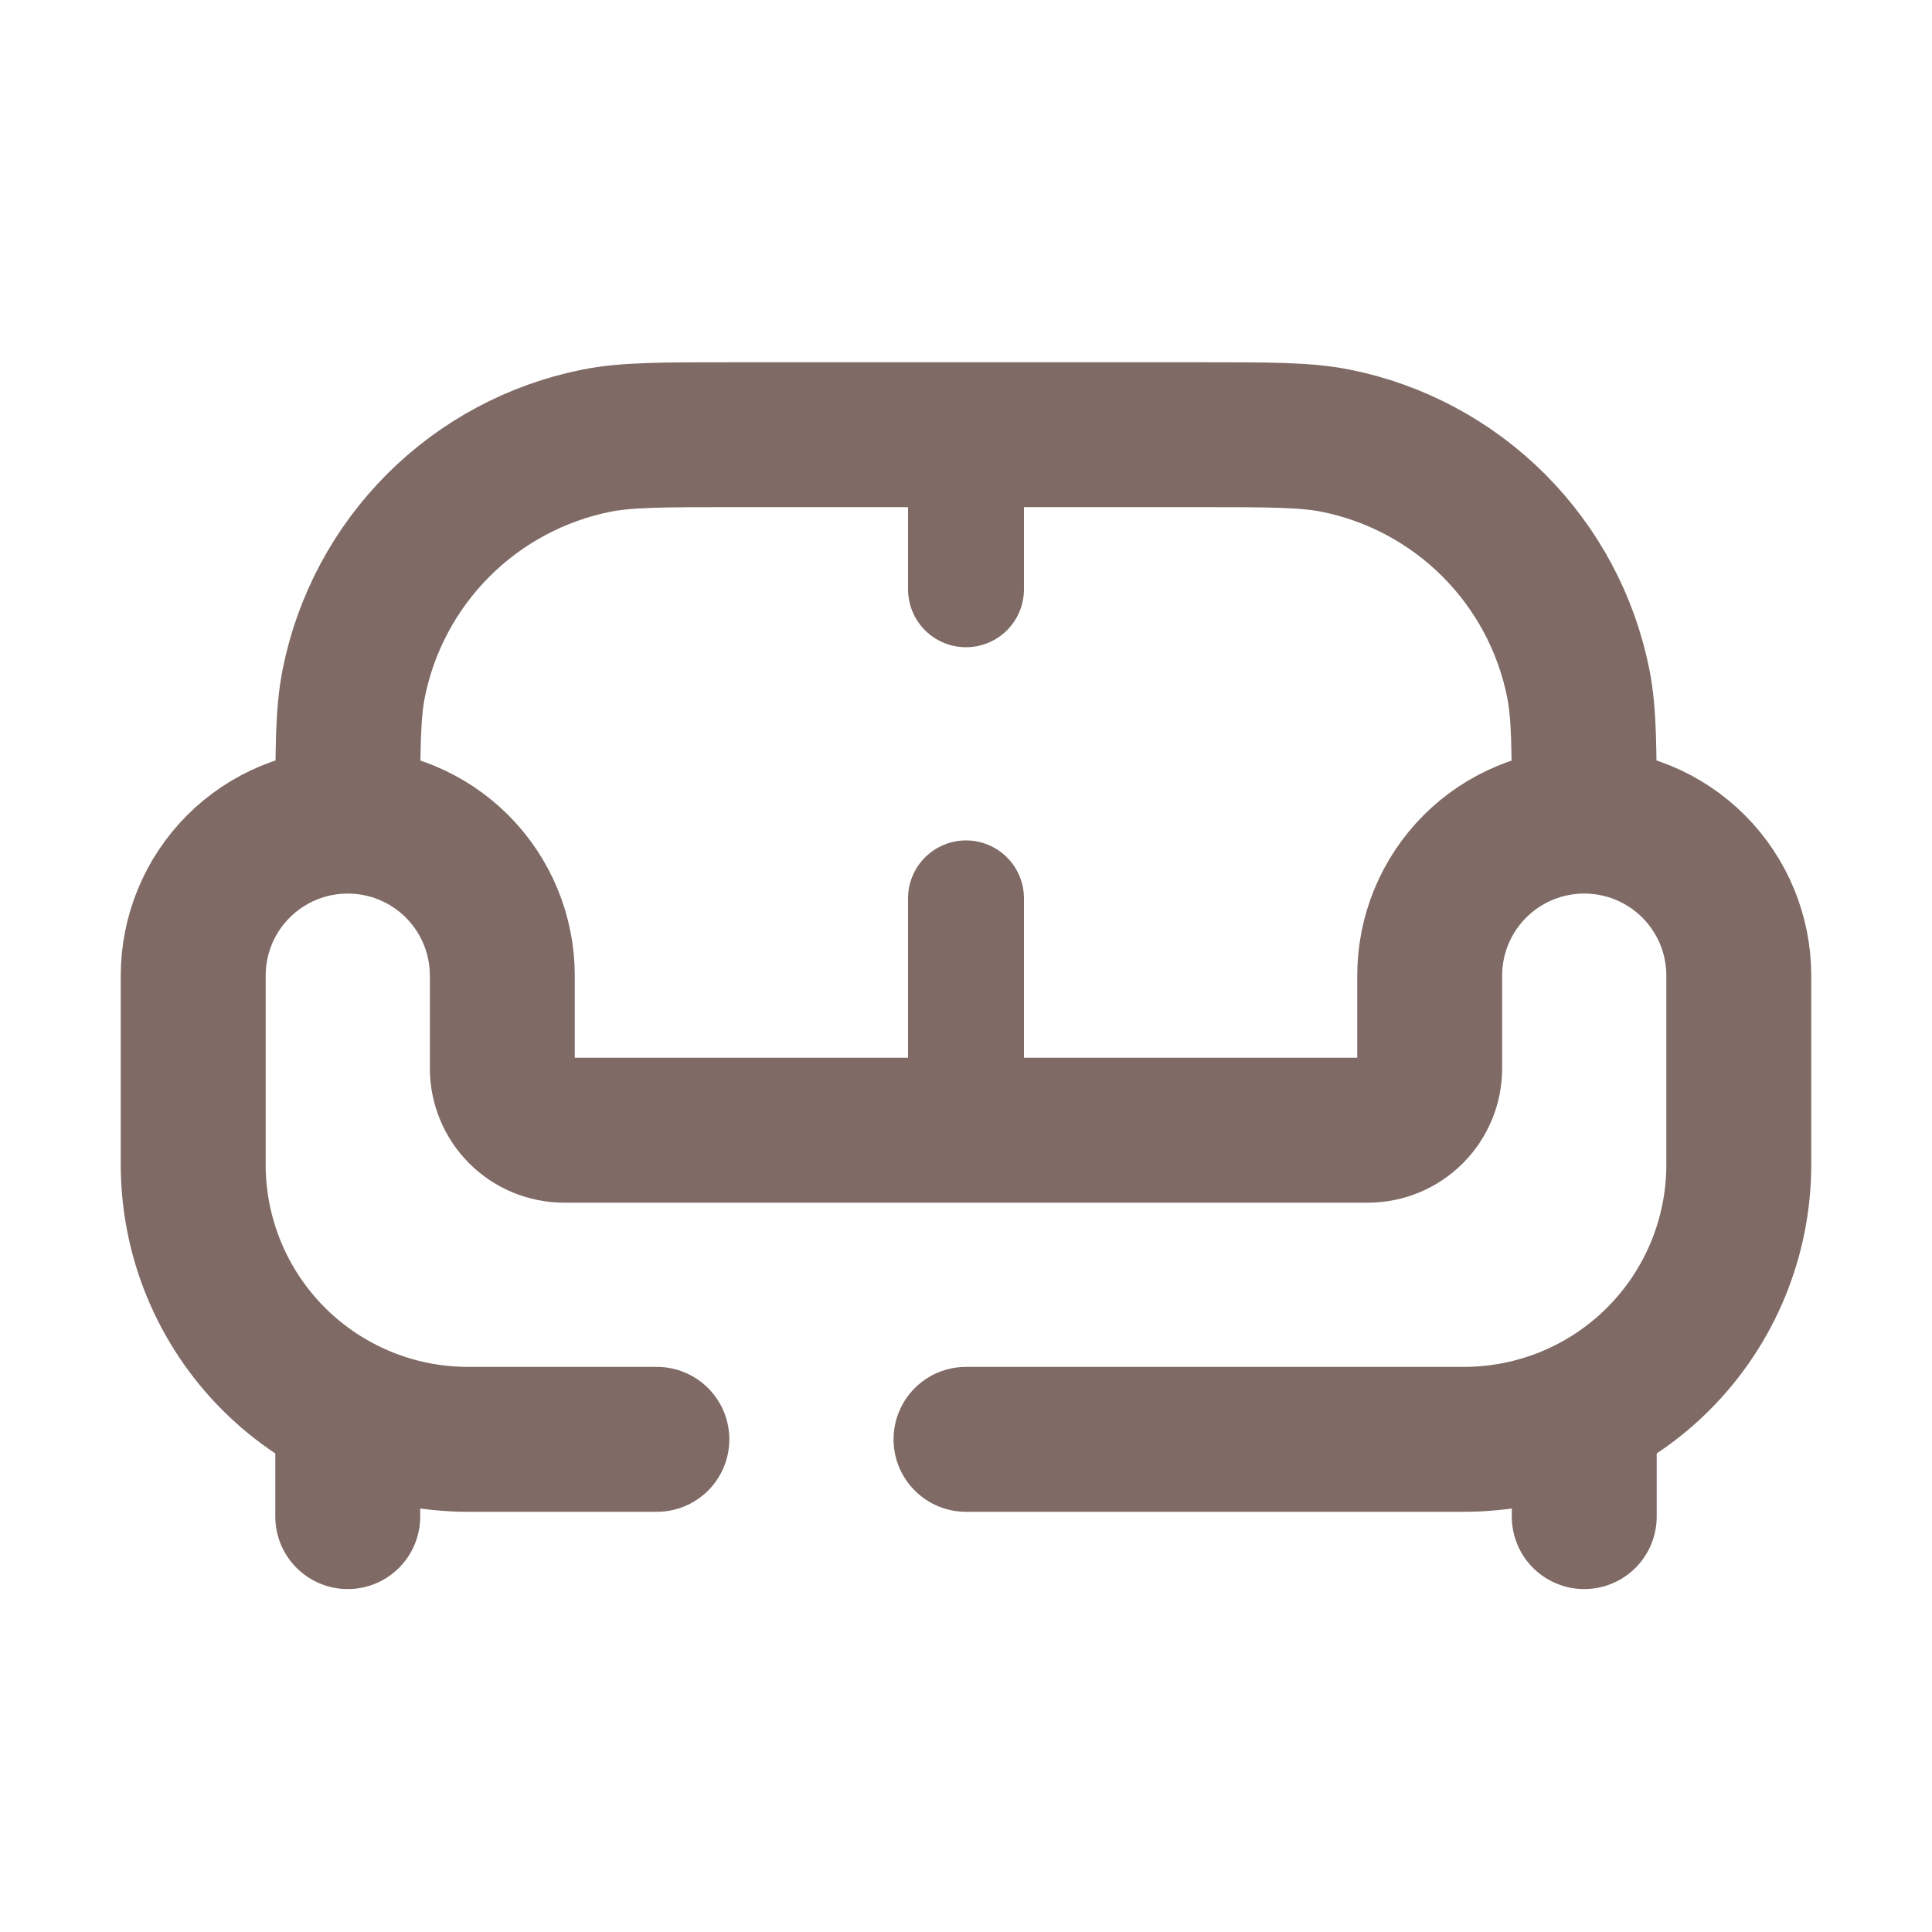
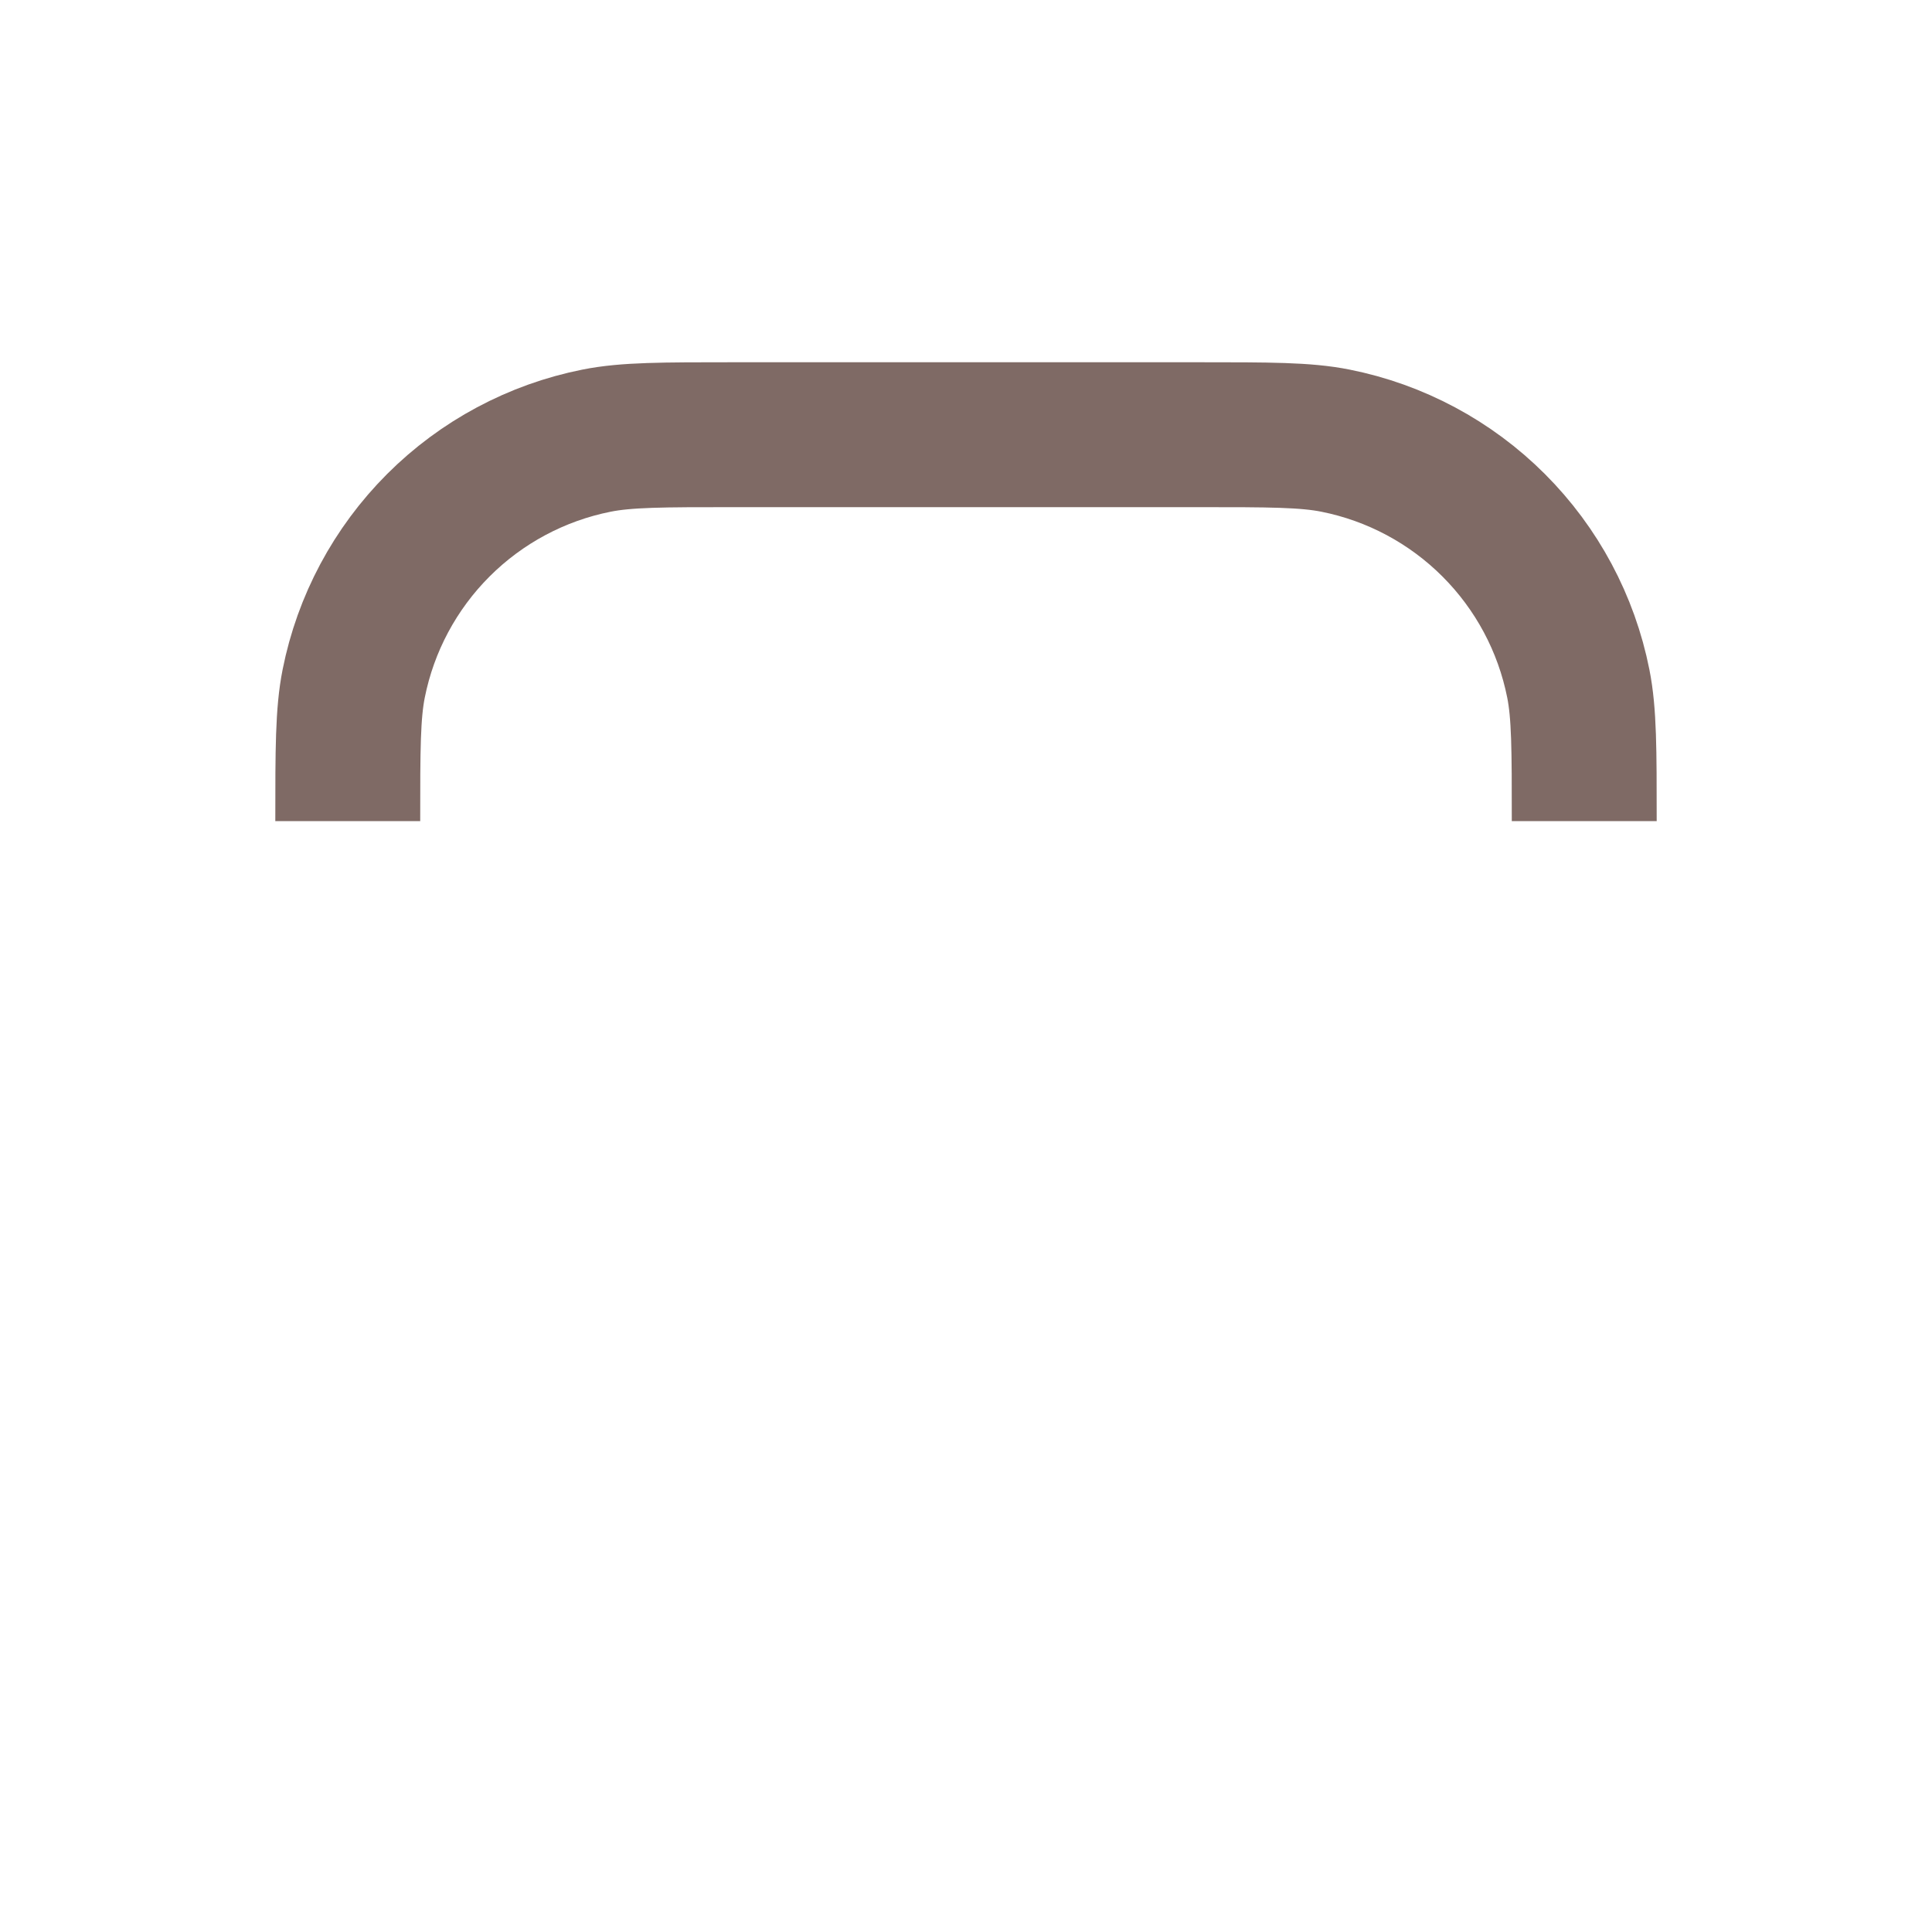
<svg xmlns="http://www.w3.org/2000/svg" width="40" height="40" viewBox="0 0 40 40" fill="none">
-   <path d="M13.6 29.8H9.69C8.181 29.8 6.733 29.201 5.666 28.134C4.599 27.067 4 25.619 4 24.11V20.2C4 19.351 4.337 18.537 4.937 17.937C5.537 17.337 6.351 17 7.2 17C8.049 17 8.863 17.337 9.463 17.937C10.063 18.537 10.4 19.351 10.4 20.2V22.12C10.4 22.459 10.535 22.785 10.775 23.025C11.015 23.265 11.341 23.4 11.68 23.4H28.32C28.66 23.4 28.985 23.265 29.225 23.025C29.465 22.785 29.6 22.459 29.6 22.12V20.2C29.6 19.351 29.937 18.537 30.537 17.937C31.137 17.337 31.951 17 32.8 17C33.649 17 34.463 17.337 35.063 17.937C35.663 18.537 36 19.351 36 20.2V24.11C36 25.619 35.401 27.067 34.334 28.134C33.267 29.201 31.819 29.8 30.31 29.8H20" stroke="#7F6A65" stroke-width="3" stroke-linecap="round" />
  <path d="M32.8 17C32.8 15.512 32.8 14.77 32.677 14.152C32.43 12.91 31.82 11.77 30.925 10.875C30.03 9.98 28.89 9.37 27.648 9.123C27.03 9 26.288 9 24.8 9H15.2C13.712 9 12.97 9 12.352 9.123C11.11 9.37 9.97 9.98 9.075 10.875C8.18 11.77 7.57 12.91 7.323 14.152C7.2 14.77 7.2 15.512 7.2 17" stroke="#7F6A65" stroke-width="3" />
-   <path d="M21.2 18.6C21.2 18.282 21.074 17.977 20.849 17.752C20.623 17.526 20.318 17.4 20 17.4C19.682 17.4 19.377 17.526 19.151 17.752C18.926 17.977 18.8 18.282 18.8 18.6H21.2ZM18.8 12.2C18.8 12.518 18.926 12.823 19.151 13.049C19.377 13.274 19.682 13.4 20 13.4C20.318 13.4 20.623 13.274 20.849 13.049C21.074 12.823 21.2 12.518 21.2 12.2H18.8ZM18.8 18.6V23.4H21.2V18.6H18.8ZM18.8 9V12.2H21.2V9H18.8Z" fill="#7F6A65" />
-   <path d="M32.8 31.4V29.8M7.2 31.4V29.8" stroke="#7F6A65" stroke-width="3" stroke-linecap="round" />
</svg>